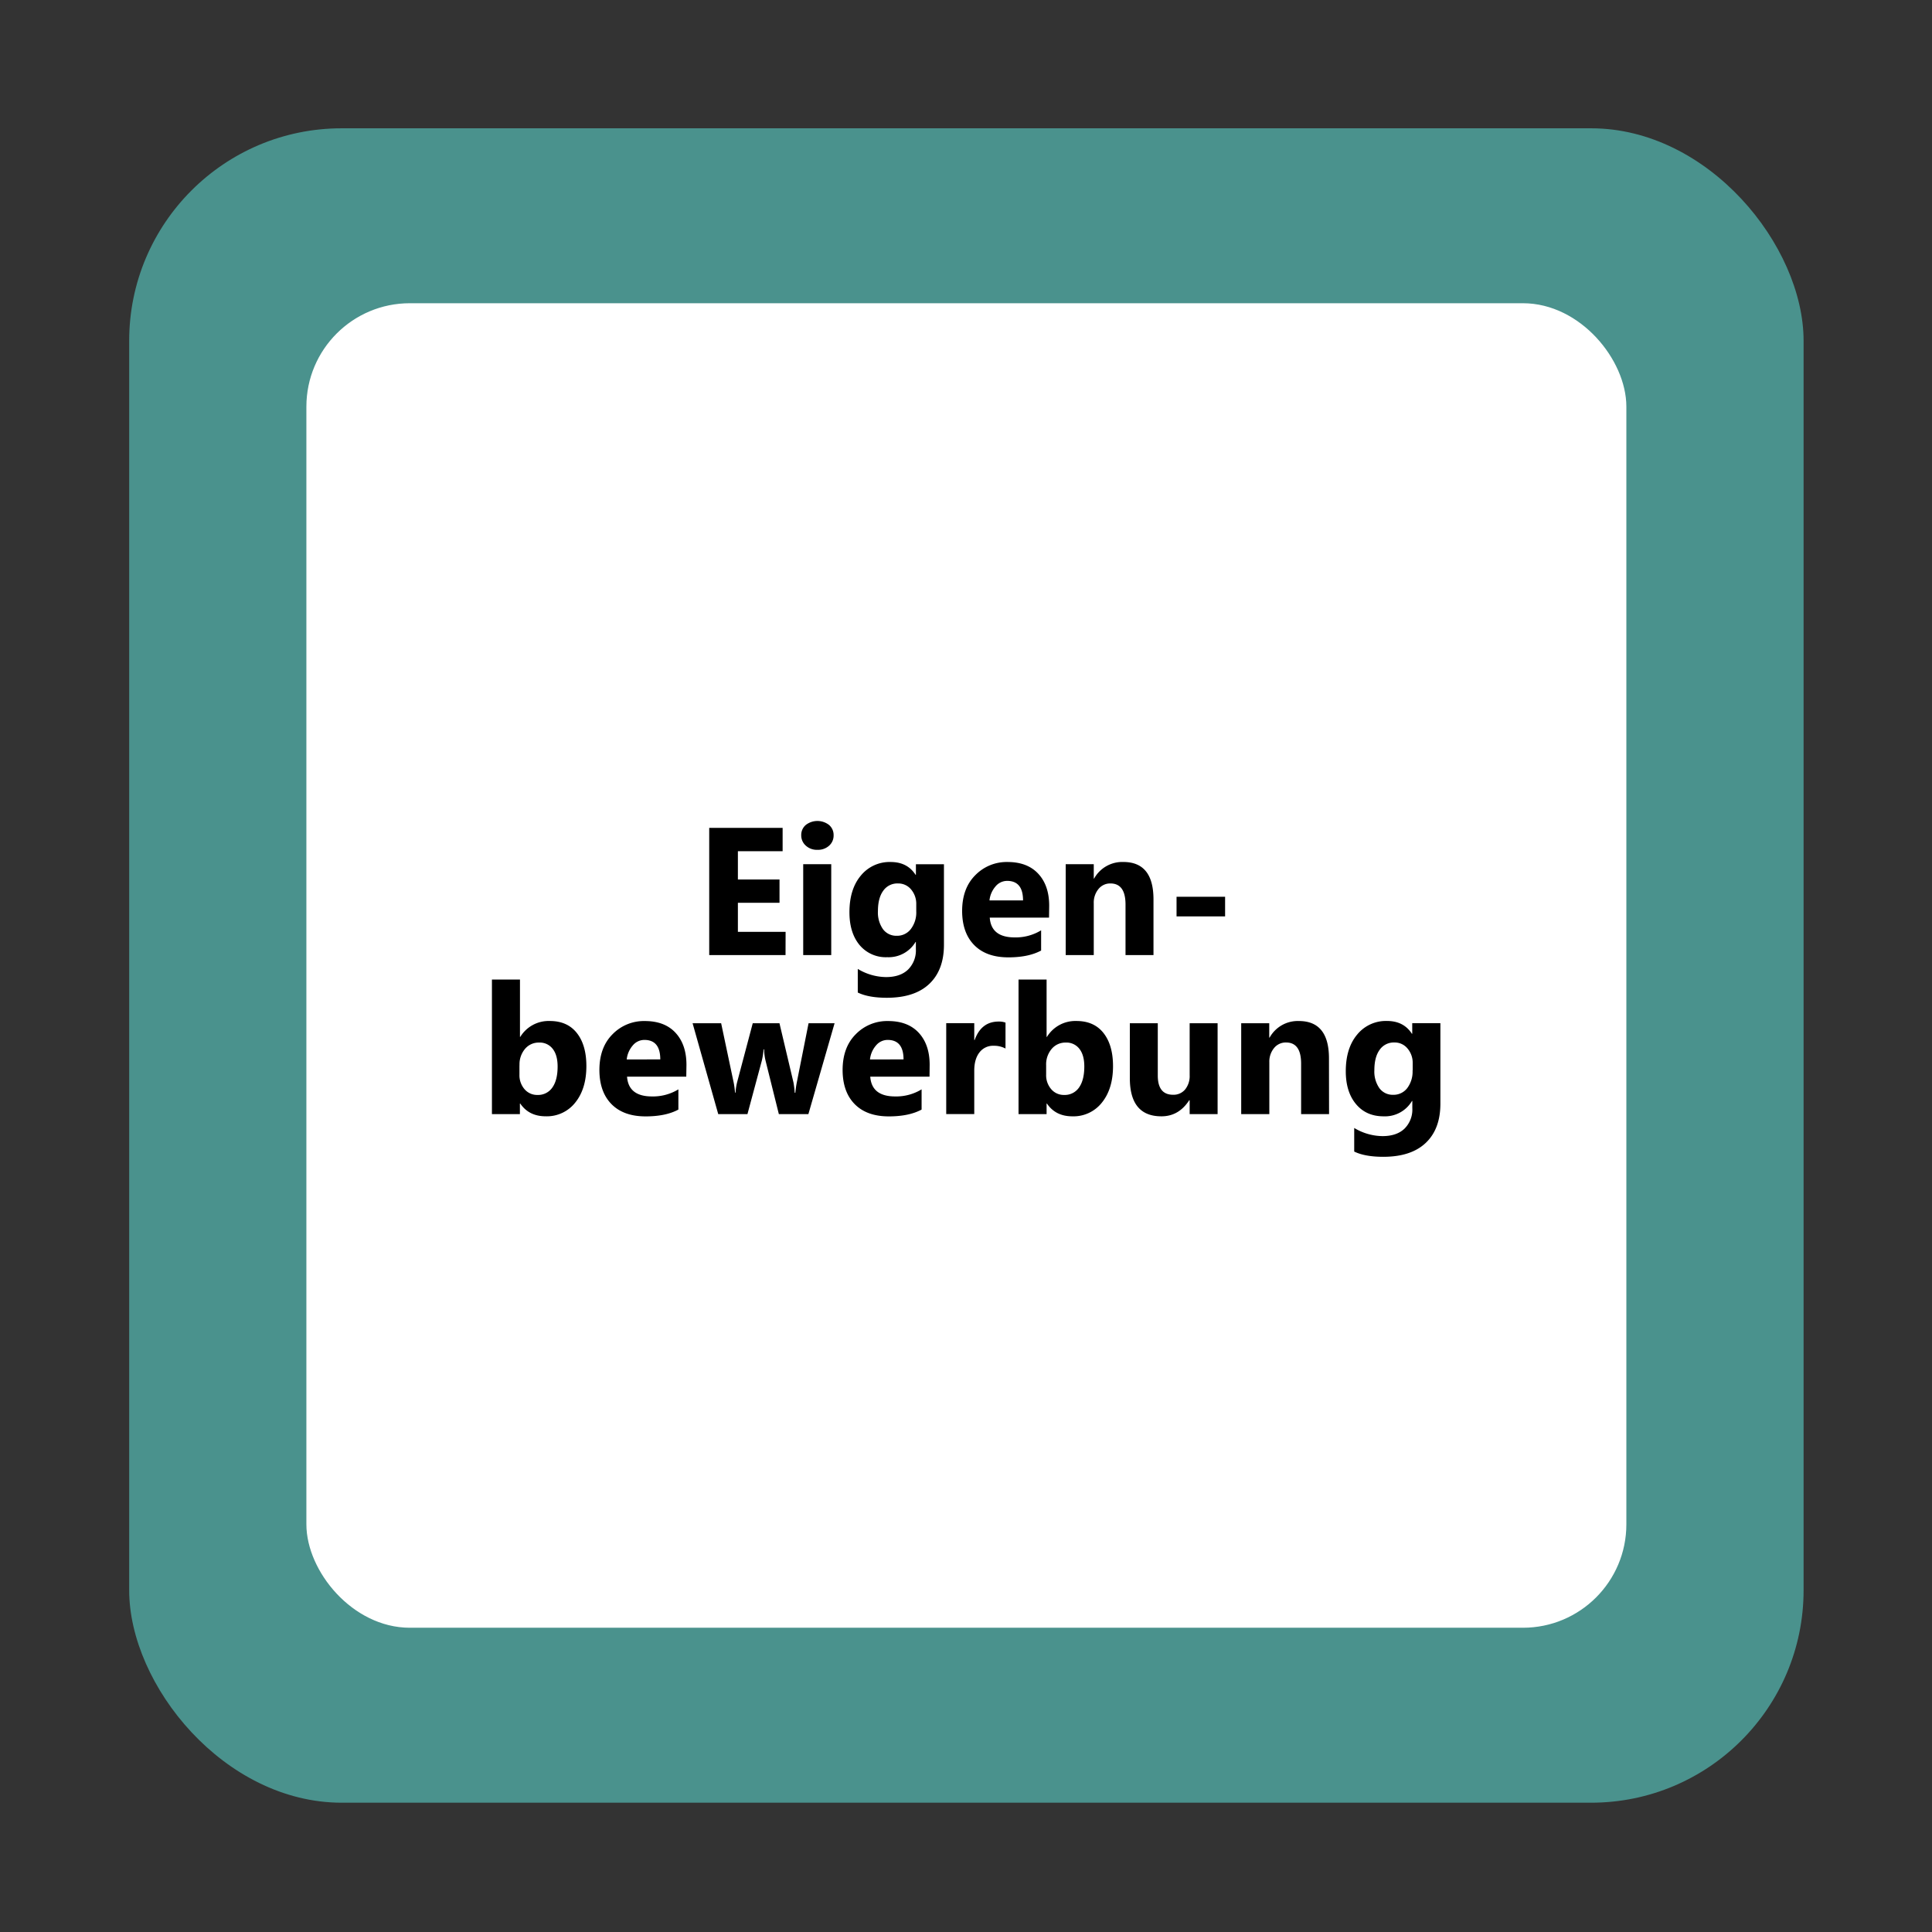
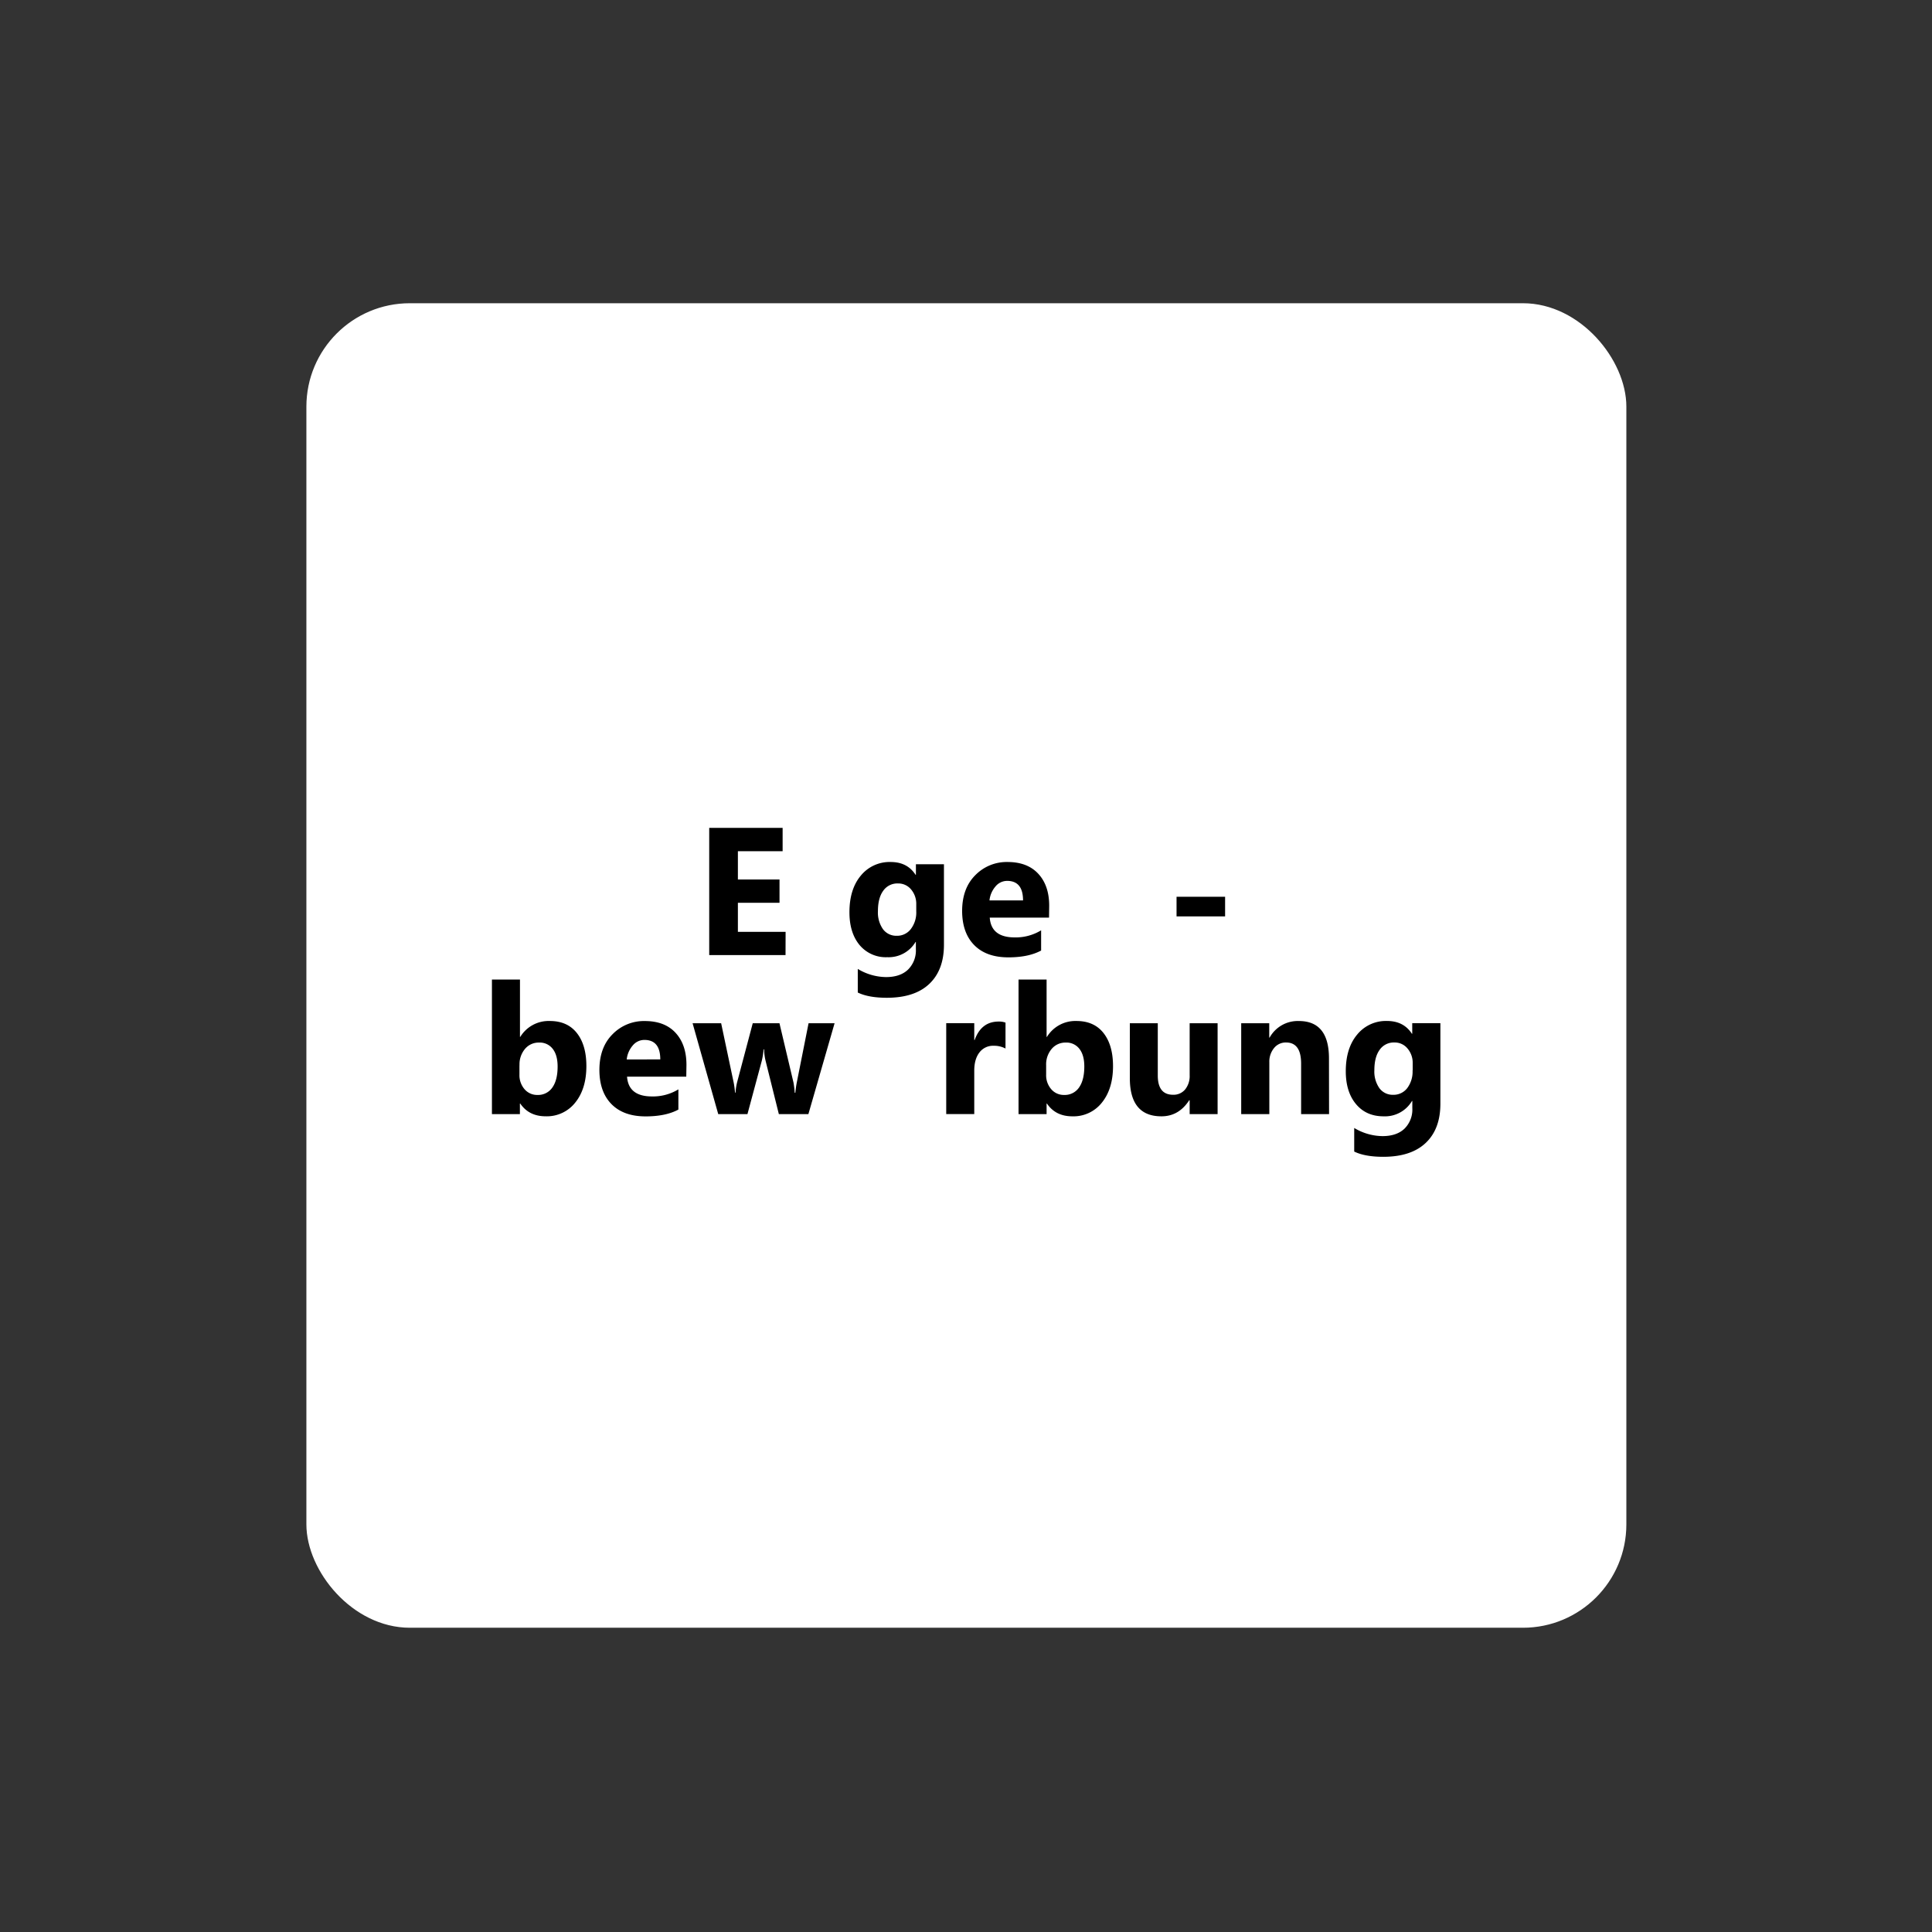
<svg xmlns="http://www.w3.org/2000/svg" viewBox="0 0 850.39 850.39">
  <rect x="0" y="0" width="850.39" height="850.39" fill="#333333" stroke="none" />
  <defs>
    <style>.cls-1{fill:#4a928d;}.cls-2{fill:#fff;stroke:#fff;stroke-miterlimit:10;stroke-width:6px;}</style>
  </defs>
  <g id="Button_2.Ebene">
-     <rect class="cls-1" x="56.86" y="56.47" width="737.01" height="737.01" rx="93.54" />
    <rect class="cls-2" x="137.86" y="136.47" width="575" height="577" rx="42.52" />
    <path d="M345.76,420.39H312.17v-56h32.31v10.27H324.79v12.47h18.32v10.23H324.79v12.81h21Z" />
-     <path d="M359.79,374.06a7.2,7.2,0,0,1-5.12-1.86,6,6,0,0,1-2-4.55,5.75,5.75,0,0,1,2-4.53,8.34,8.34,0,0,1,10.25,0,5.77,5.77,0,0,1,2,4.53,5.94,5.94,0,0,1-2,4.61A7.3,7.3,0,0,1,359.79,374.06Zm6.09,46.33H353.54v-40h12.34Z" />
    <path d="M415.49,415.82q0,11.13-6.44,17.24t-18.68,6.12q-8.08,0-12.81-2.31V426.48A24.51,24.51,0,0,0,390,430.07q6.25,0,9.69-3.3a11.85,11.85,0,0,0,3.44-9v-3.17H403a13.79,13.79,0,0,1-12.46,6.72A15,15,0,0,1,378.38,416q-4.49-5.39-4.49-14.45,0-10.15,5-16.13a16.3,16.3,0,0,1,13.16-6q7.31,0,10.94,5.63h.16v-4.65h12.34ZM403.3,401.17V398a9.75,9.75,0,0,0-2.24-6.46,7.29,7.29,0,0,0-5.84-2.68,7.54,7.54,0,0,0-6.45,3.21q-2.34,3.19-2.34,9a12.75,12.75,0,0,0,2.22,7.91,7.27,7.27,0,0,0,6.1,2.91,7.55,7.55,0,0,0,6.19-3A12,12,0,0,0,403.3,401.17Z" />
    <path d="M461.74,403.9H435.65q.62,8.72,11,8.71a21.5,21.5,0,0,0,11.61-3.12v8.9q-5.55,3-14.42,3-9.69,0-15-5.37t-5.35-15q0-10,5.78-15.78a19.28,19.28,0,0,1,14.22-5.82q8.74,0,13.54,5.2t4.78,14.1Zm-11.44-7.58q0-8.58-7-8.59a6.62,6.62,0,0,0-5.13,2.46,11.14,11.14,0,0,0-2.64,6.13Z" />
-     <path d="M507.72,420.39H495.41V398.16q0-9.3-6.64-9.3a6.59,6.59,0,0,0-5.27,2.46,9.39,9.39,0,0,0-2.07,6.25v22.82H469.08v-40h12.35v6.32h.15a14.17,14.17,0,0,1,12.86-7.3q13.28,0,13.28,16.48Z" />
    <path d="M539.24,403.36H517.87v-8.64h21.37Z" />
    <path d="M229,485.74h-.16v4.65H216.53V431.17h12.34V456.4H229a14.63,14.63,0,0,1,13-7q7.74,0,11.92,5.31t4.18,14.53q0,10-4.89,16.06a15.88,15.88,0,0,1-13,6.05Q232.82,491.36,229,485.74Zm-.36-16.88V473a9.39,9.39,0,0,0,2.23,6.41,7.27,7.27,0,0,0,5.7,2.54,7.58,7.58,0,0,0,6.55-3.26q2.32-3.27,2.32-9.24,0-5-2.13-7.75a7.16,7.16,0,0,0-6.07-2.8,7.83,7.83,0,0,0-6.15,2.78A10.51,10.51,0,0,0,228.67,468.86Z" />
    <path d="M302.07,473.9H276q.63,8.72,11,8.71a21.47,21.47,0,0,0,11.6-3.12v8.9q-5.55,3-14.42,3-9.69,0-15-5.37t-5.35-15q0-10,5.78-15.78a19.28,19.28,0,0,1,14.22-5.82q8.76,0,13.54,5.2t4.78,14.1Zm-11.44-7.58q0-8.58-7-8.59a6.63,6.63,0,0,0-5.13,2.46,11.14,11.14,0,0,0-2.64,6.13Z" />
    <path d="M367.35,450.39l-11.53,40h-13L337,467a23.76,23.76,0,0,1-.67-5.12h-.23a32.44,32.44,0,0,1-.78,5L329,490.39H316.14l-11.29-40h12.57l5.51,26.09a34.1,34.1,0,0,1,.59,4.45h.23a24.52,24.52,0,0,1,.71-4.61l6.87-25.93h11.76l6.17,26.09a40.57,40.57,0,0,1,.55,4.53h.27a44,44,0,0,1,.63-4.53l5.19-26.09Z" />
-     <path d="M409.14,473.9H383.05q.63,8.72,11,8.71a21.47,21.47,0,0,0,11.6-3.12v8.9q-5.55,3-14.42,3-9.69,0-15-5.37t-5.35-15q0-10,5.78-15.78a19.28,19.28,0,0,1,14.22-5.82q8.76,0,13.54,5.2t4.78,14.1Zm-11.44-7.58q0-8.58-7-8.59a6.63,6.63,0,0,0-5.13,2.46,11.14,11.14,0,0,0-2.64,6.13Z" />
    <path d="M442.58,461.52a10.67,10.67,0,0,0-5.19-1.21,7.47,7.47,0,0,0-6.29,2.95q-2.27,2.94-2.27,8v19.1H416.49v-40h12.34v7.42H429q2.92-8.13,10.54-8.13a8,8,0,0,1,3.05.47Z" />
    <path d="M460.82,485.74h-.15v4.65H448.32V431.17h12.35V456.4h.15a14.66,14.66,0,0,1,13-7q7.74,0,11.91,5.31t4.18,14.53q0,10-4.88,16.06A15.88,15.88,0,0,1,472,491.36Q464.61,491.36,460.82,485.74Zm-.35-16.88V473a9.34,9.34,0,0,0,2.23,6.41,7.24,7.24,0,0,0,5.7,2.54,7.58,7.58,0,0,0,6.54-3.26q2.32-3.27,2.33-9.24,0-5-2.13-7.75a7.16,7.16,0,0,0-6.07-2.8,7.86,7.86,0,0,0-6.16,2.78A10.5,10.5,0,0,0,460.47,468.86Z" />
    <path d="M535.94,490.39h-12.3v-6.1h-.2q-4.58,7.08-12.23,7.07-13.9,0-13.9-16.83V450.39h12.3v23q0,8.47,6.72,8.48a6.63,6.63,0,0,0,5.31-2.32,9.38,9.38,0,0,0,2-6.31V450.39h12.3Z" />
    <path d="M585,490.39h-12.3V468.16q0-9.3-6.64-9.3a6.6,6.6,0,0,0-5.28,2.46,9.39,9.39,0,0,0-2.07,6.25v22.82H546.33v-40h12.34v6.32h.16a14.16,14.16,0,0,1,12.85-7.3q13.29,0,13.28,16.48Z" />
    <path d="M634,485.82q0,11.13-6.45,17.24t-18.67,6.12q-8.08,0-12.81-2.31V496.48a24.48,24.48,0,0,0,12.46,3.59c4.17,0,7.39-1.1,9.69-3.3a11.84,11.84,0,0,0,3.43-9v-3.17h-.15A13.79,13.79,0,0,1,609,491.36q-7.66,0-12.15-5.39t-4.49-14.45q0-10.15,5-16.13a16.3,16.3,0,0,1,13.16-6q7.31,0,10.94,5.63h.15v-4.65H634Zm-12.19-14.65V468a9.7,9.7,0,0,0-2.25-6.46,7.26,7.26,0,0,0-5.84-2.68,7.54,7.54,0,0,0-6.44,3.21q-2.34,3.19-2.34,9a12.75,12.75,0,0,0,2.22,7.91,7.27,7.27,0,0,0,6.1,2.91,7.55,7.55,0,0,0,6.19-3A12.1,12.1,0,0,0,621.76,471.17Z" />
  </g>
</svg>